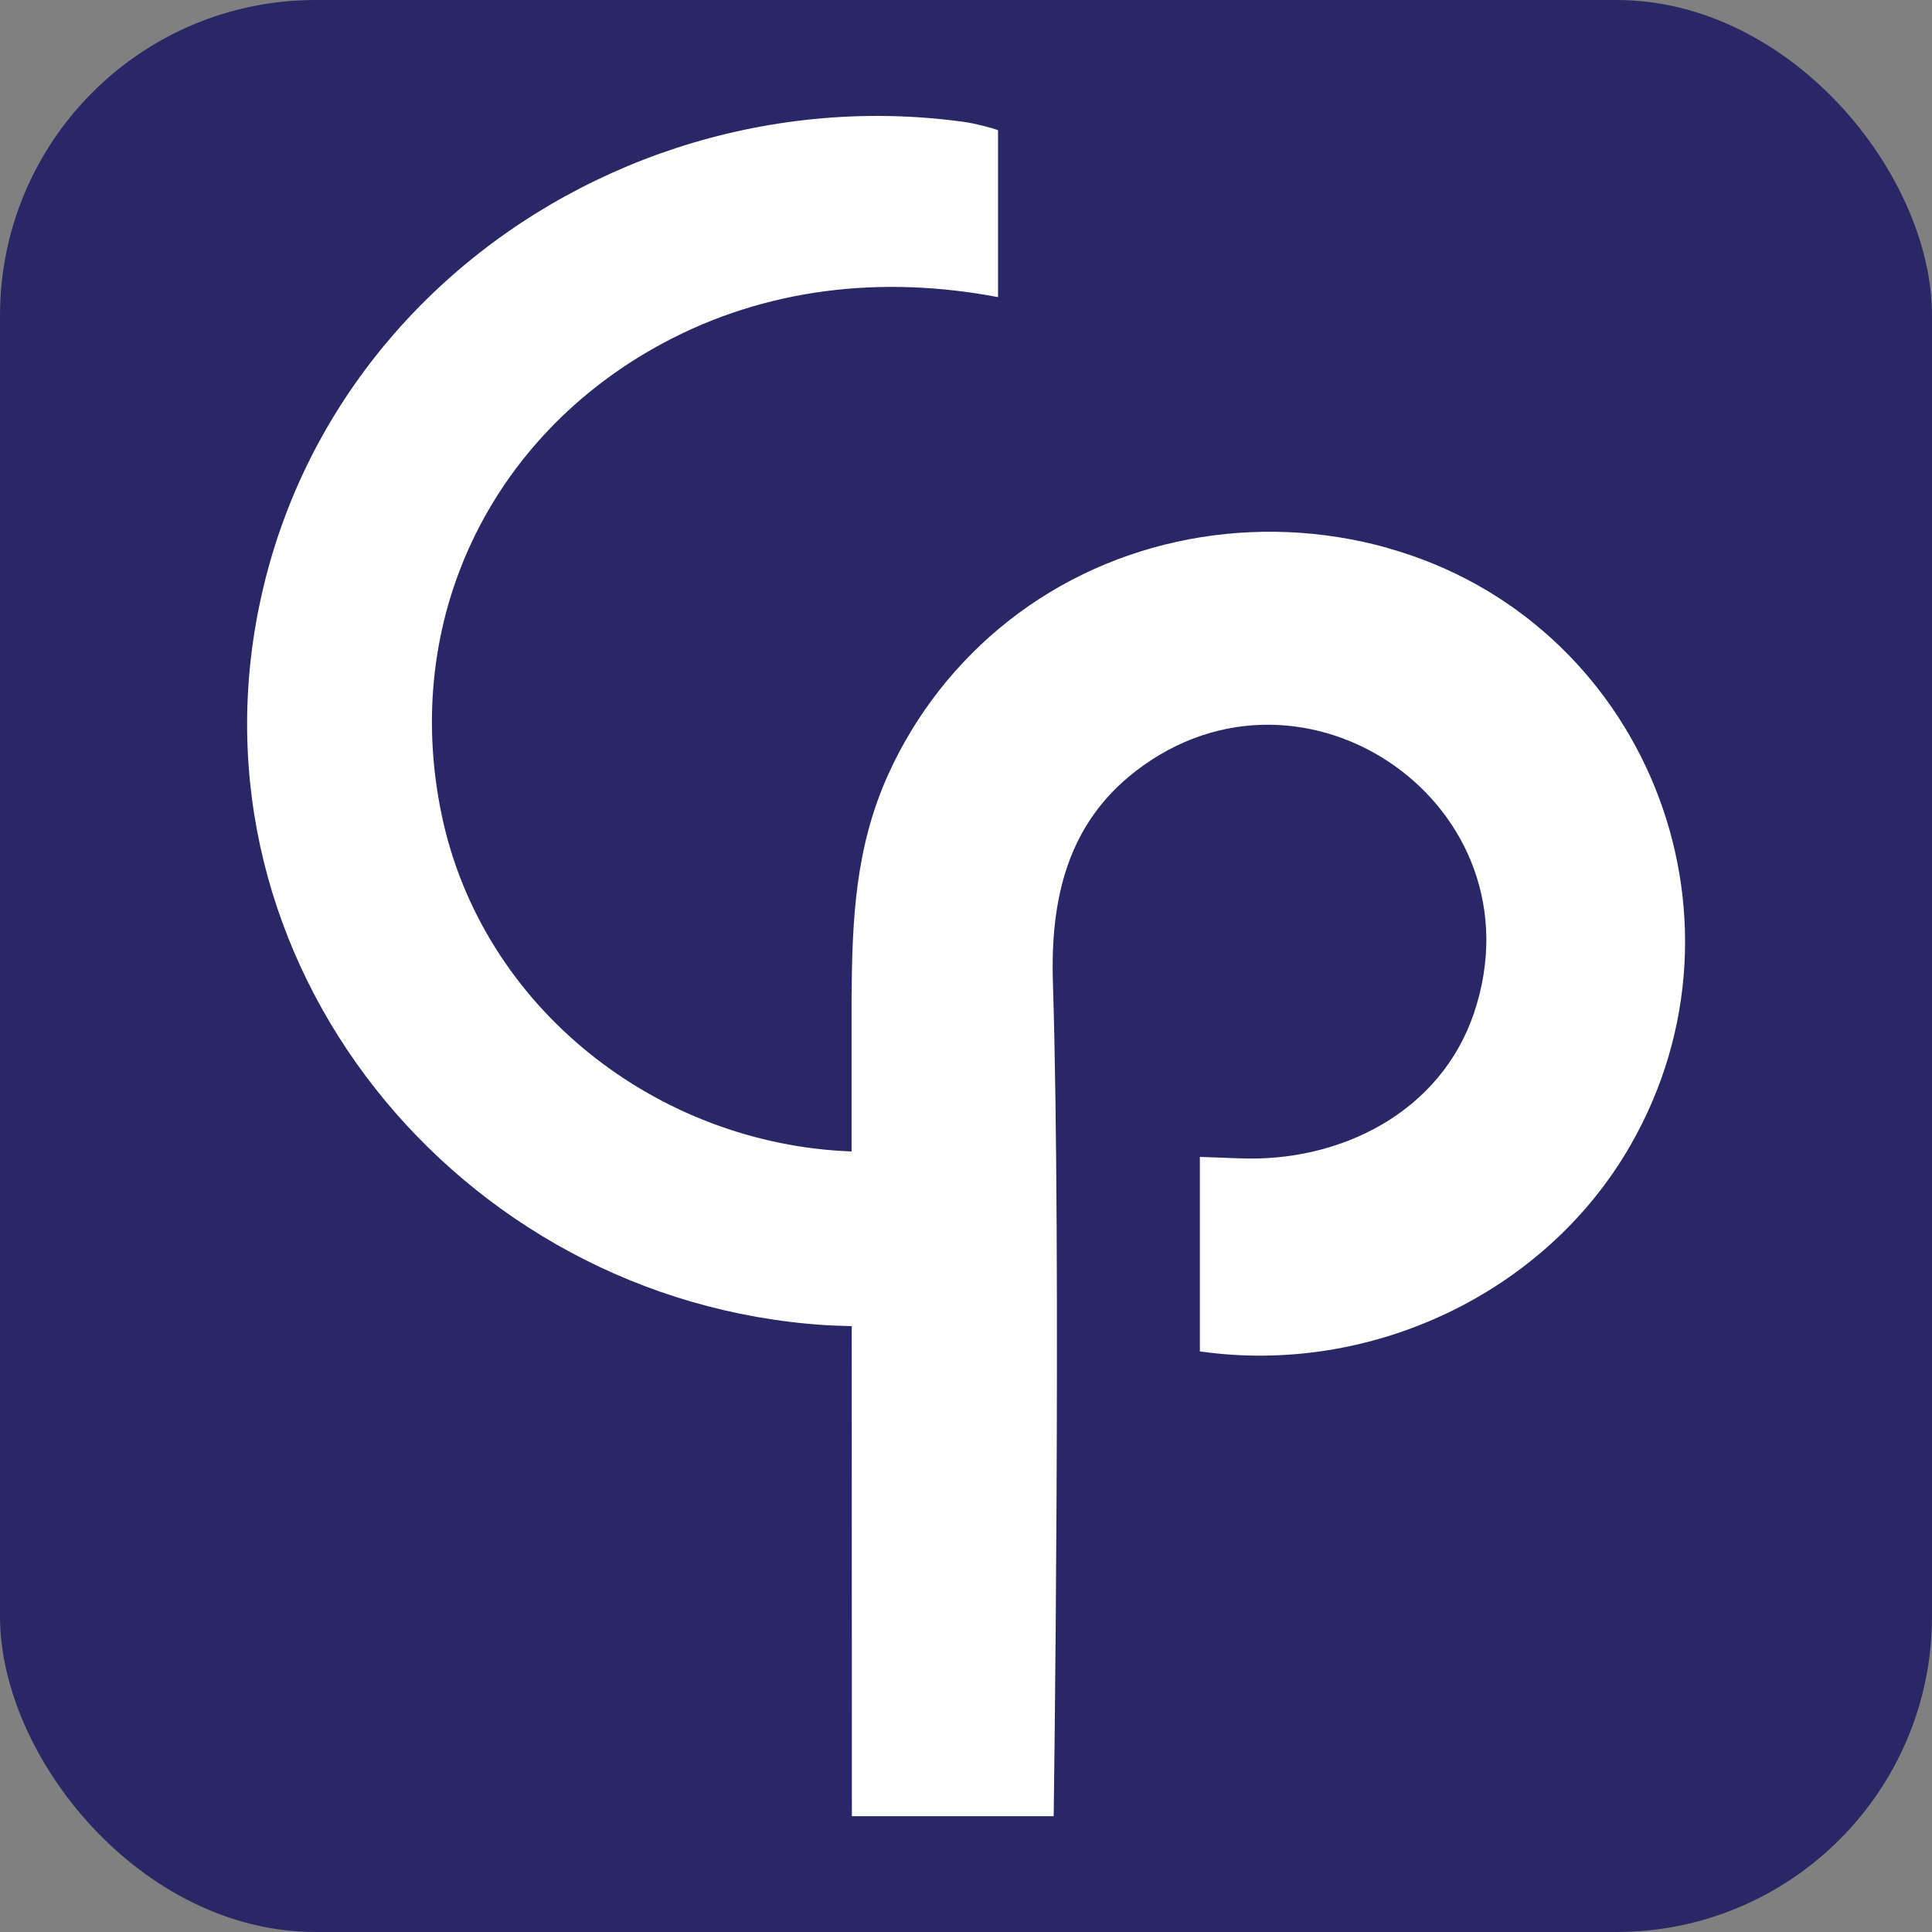
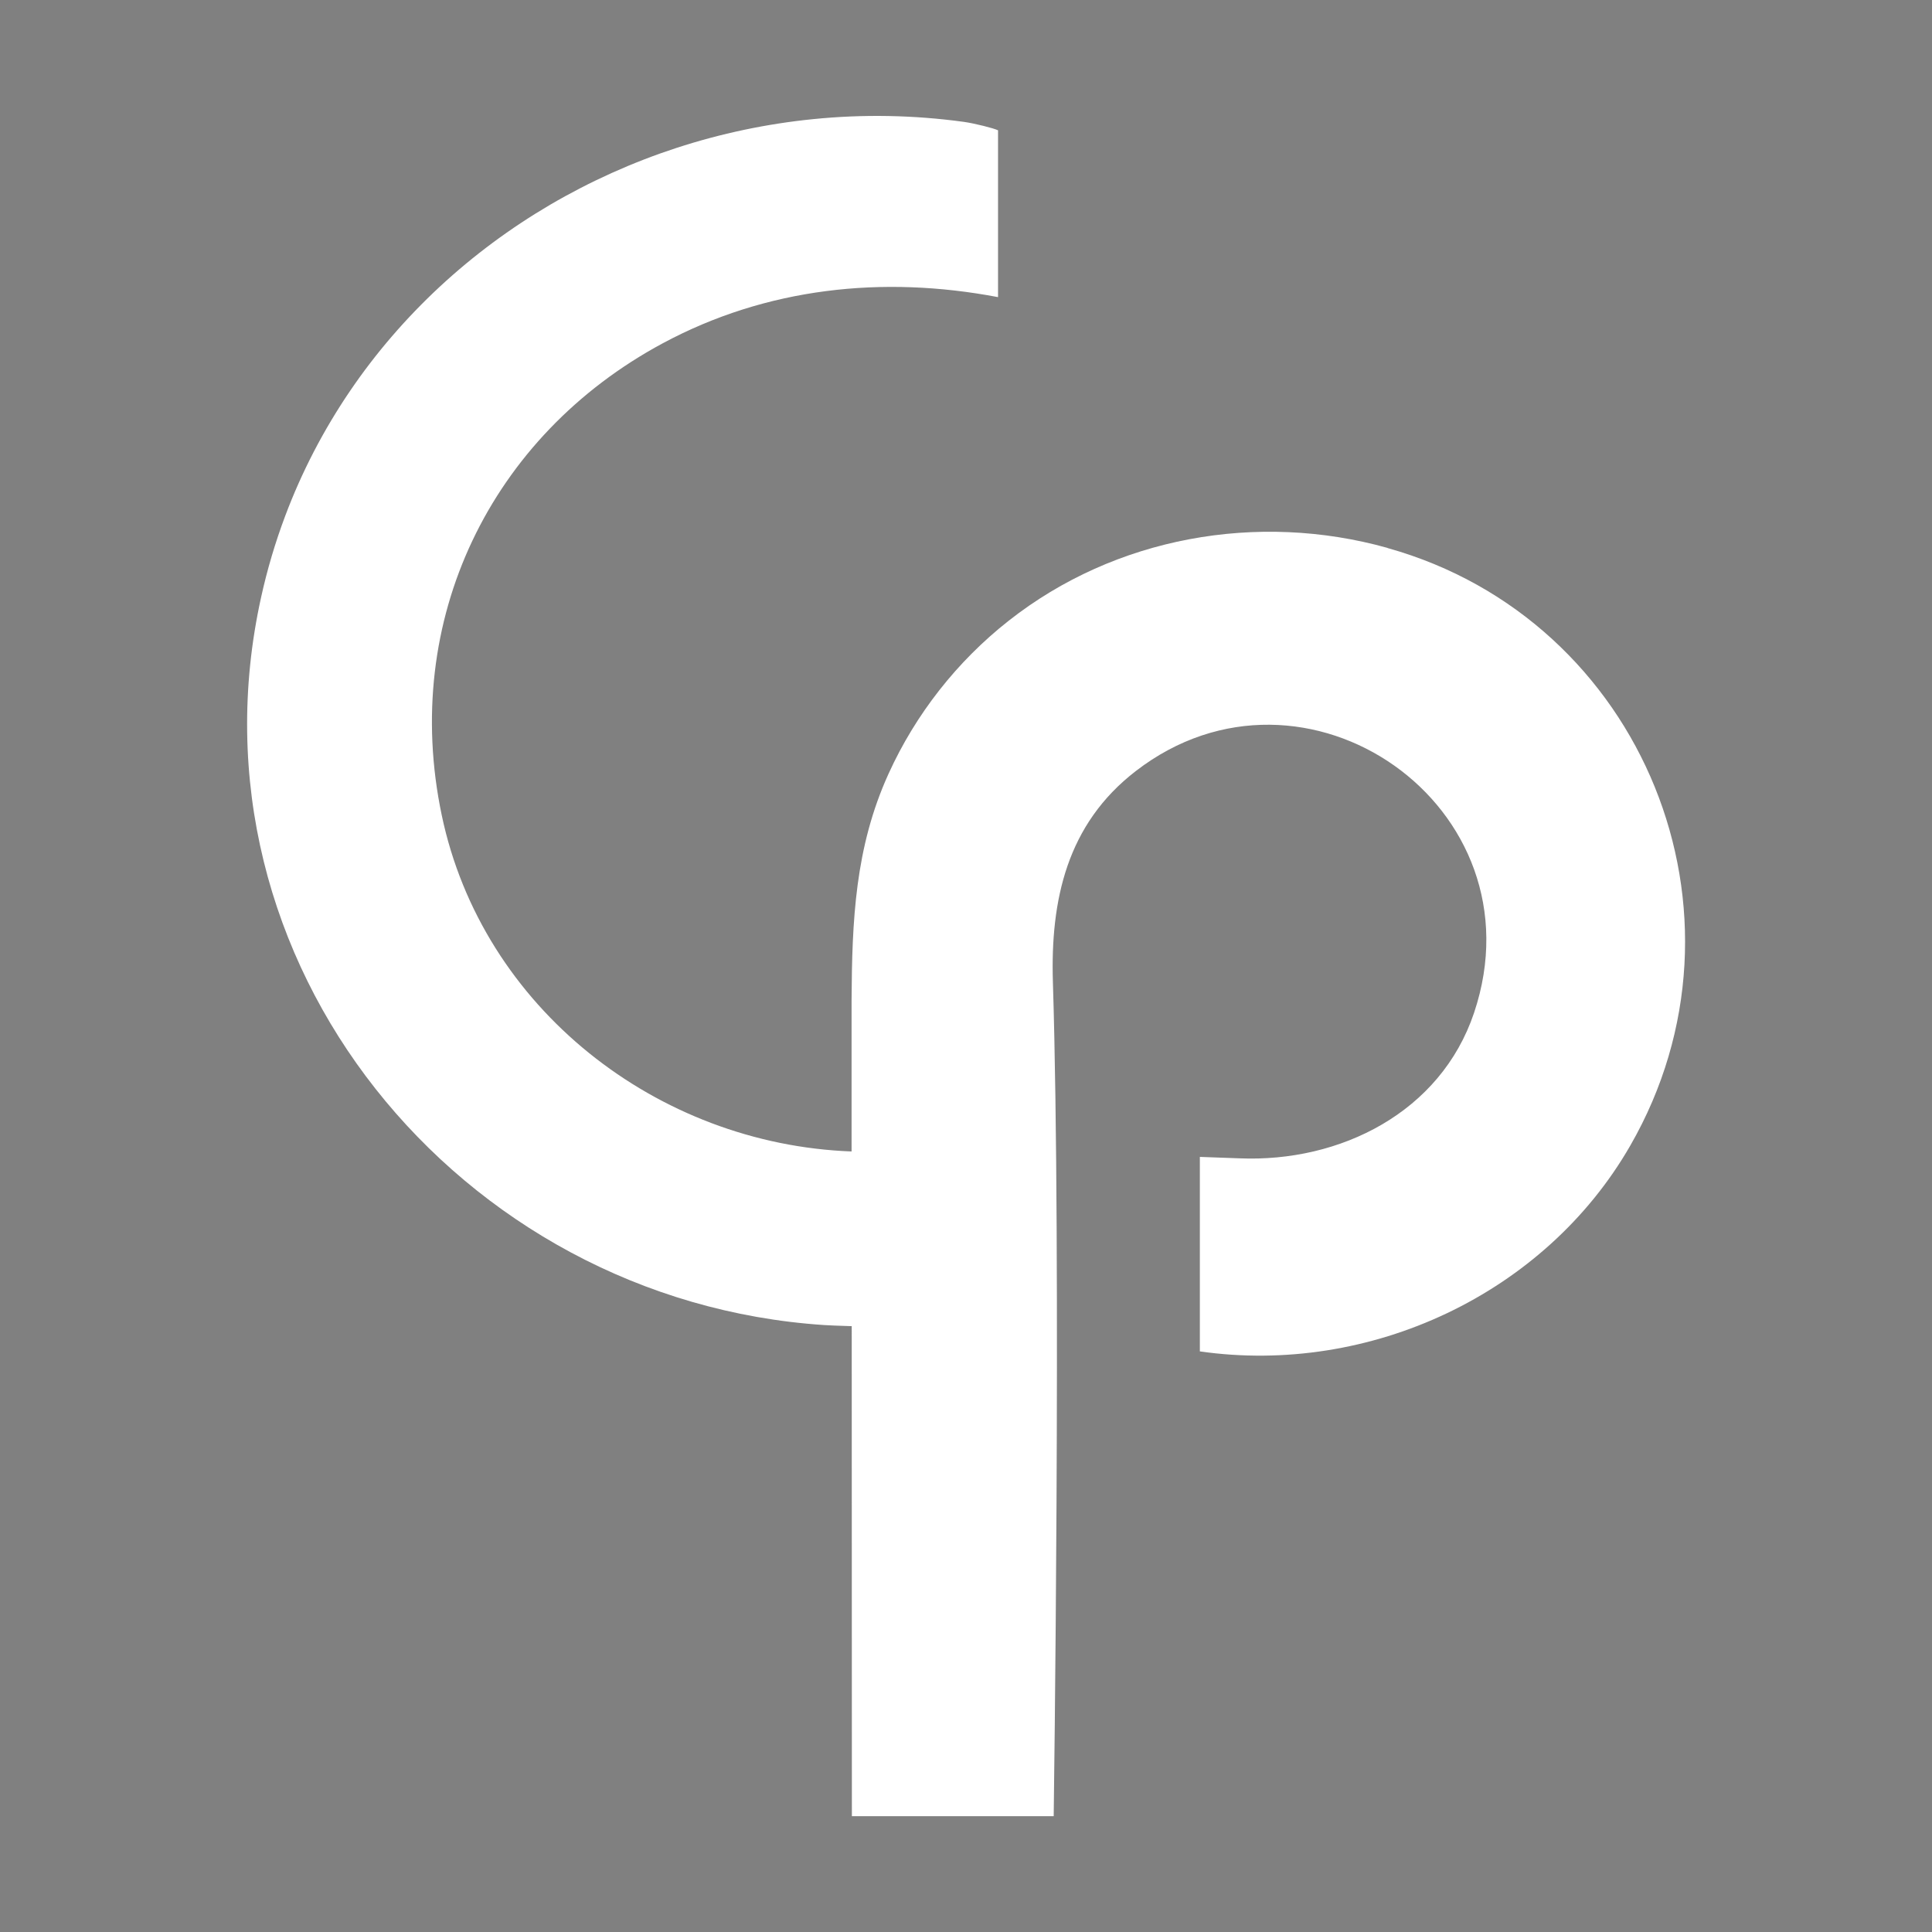
<svg xmlns="http://www.w3.org/2000/svg" id="Layer_1" data-name="Layer 1" viewBox="0 0 245.07 245.07">
  <rect x="0" y="0" width="245.07" height="245.07" fill="#808080" stroke="none" />
  <defs>
    <style>
      .cls-1 {
        fill: #fff;
      }

      .cls-2 {
        fill: #2a2766;
      }
    </style>
  </defs>
-   <rect class="cls-2" width="245.07" height="245.07" rx="40.03" ry="40.03" />
  <path class="cls-1" d="M176,69.5c-16.48-4.61-34.54-1.4-48.05,9.24-6.54,5.14-11.8,11.84-15.24,19.41-4.26,9.37-4.63,18.64-4.69,28.76,0,.83,0,8.42,0,19.15-24.63-.91-46.86-18.17-51.99-42.67-5.18-24.72,6.19-48.09,28.03-59.84,13.15-7.07,27.91-8.64,42.54-5.86v-21.16c-.49-.25-2.96-.88-4.33-1.07-6.33-.87-12.76-.99-19.11-.35-5.9.59-11.73,1.82-17.37,3.66-5.57,1.82-10.94,4.24-16,7.2-5.03,2.95-9.74,6.44-14.01,10.4-4.28,3.98-8.13,8.43-11.41,13.27-3.34,4.92-6.1,10.23-8.19,15.8-1.26,3.35-2.28,6.79-3.05,10.28-10.26,46.26,25.11,89.31,71.42,92.36.69.05,1.76.08,2.89.12,0,0,.45.02.6.02,0,28.84.02,62.16.02,62.16h25.6s.99-70.77-.1-105.75c-.33-10.48,1.78-20.09,10.51-26.82,21.46-16.57,51.7,4.5,42.91,30.67-4.24,12.61-16.97,18.99-29.77,18.45-1.44-.06-5.01-.18-5.01-.18v24.67c21.53,3.09,43.75-7.25,54.59-26.09,16.88-29.34,1.68-66.74-30.77-75.81Z" />
</svg>